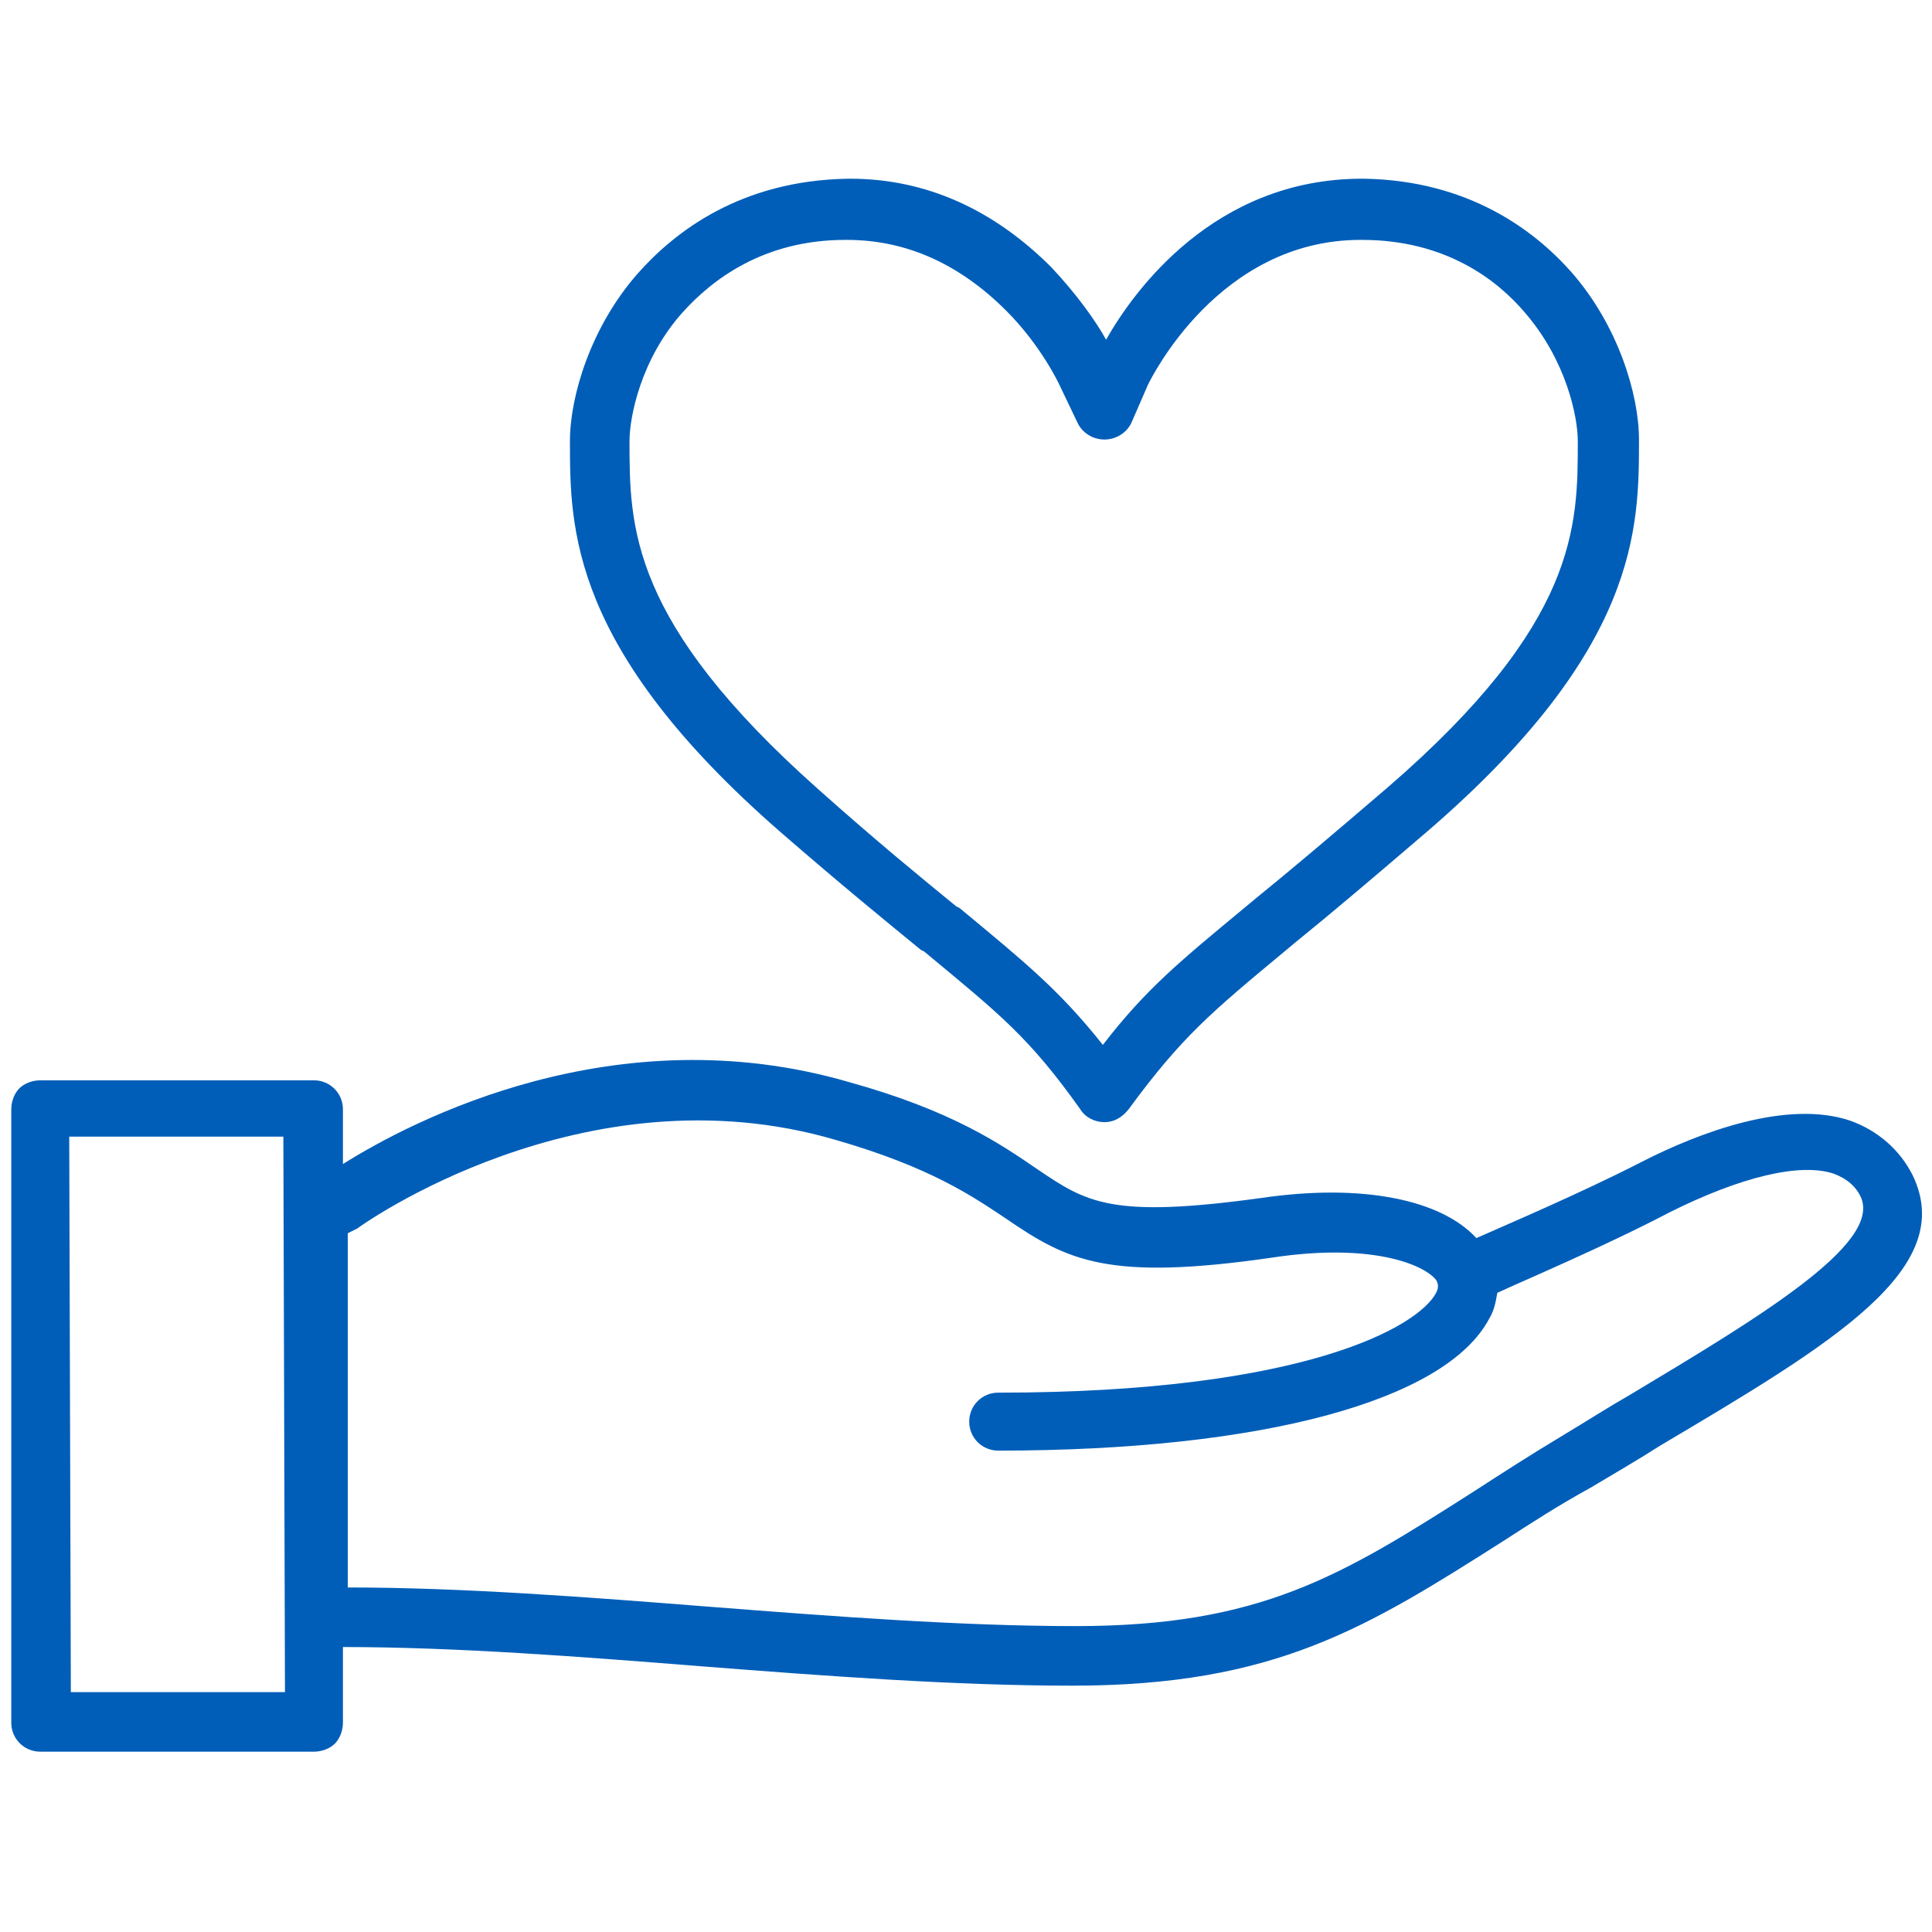
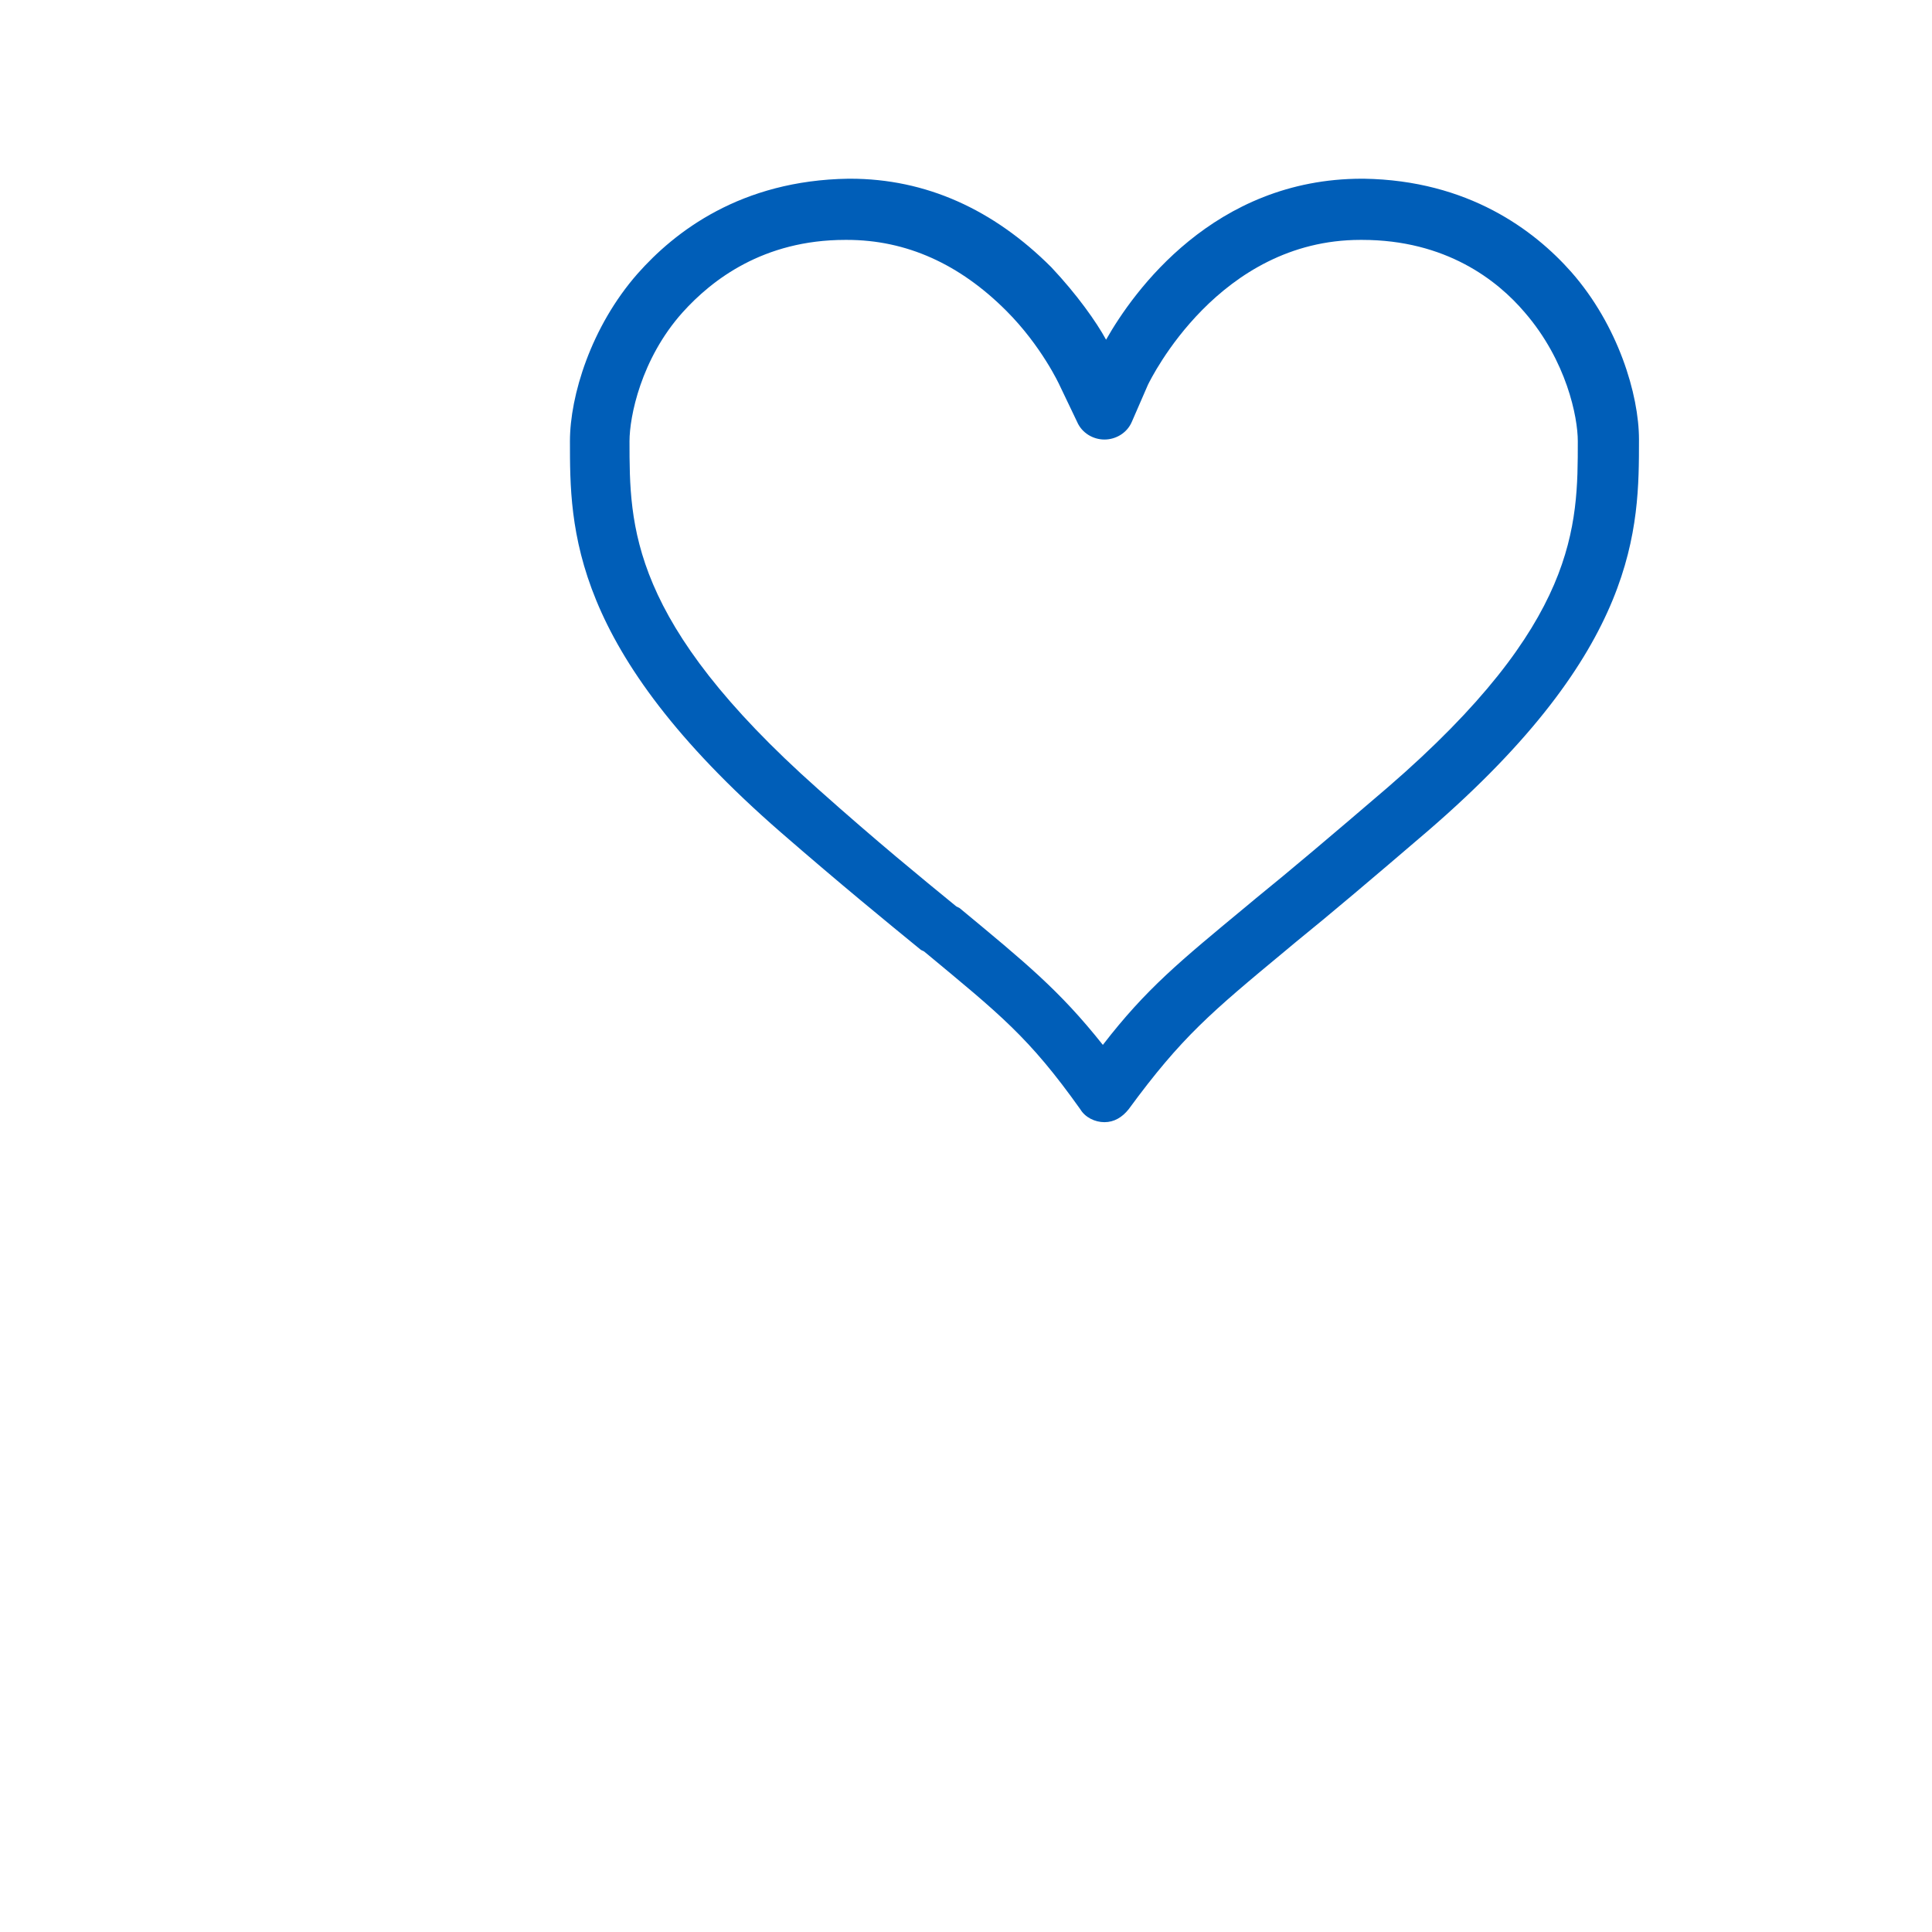
<svg xmlns="http://www.w3.org/2000/svg" version="1.1" id="Support_measures" x="0px" y="0px" viewBox="0 0 120 120" style="enable-background:new 0 0 120 120;" xml:space="preserve">
  <style type="text/css">
	.st0{fill:#005EB8;}
</style>
  <g>
-     <path class="st0" d="M118.8,73c-0.8-1.6-2.2-2.8-3.9-3.4c-3.9-1.3-9.3,0.7-13,2.6c-3.7,1.9-8.4,3.9-10.2,4.7   c-2.2-2.4-7.1-3.4-13.3-2.5c-9.4,1.3-10.9,0.3-14-1.8c-2.2-1.5-5.2-3.6-11.7-5.4c-14.5-4.2-27.1,2.4-31.4,5.1v-3.4   c0-1-0.8-1.8-1.8-1.8h-17c-0.5,0-1,0.2-1.3,0.5s-0.5,0.8-0.5,1.3V107c0,1,0.8,1.8,1.8,1.8h17c0.5,0,1-0.2,1.3-0.5s0.5-0.8,0.5-1.3   v-4.7c7,0,14.8,0.6,22.3,1.2c7.7,0.6,15.7,1.2,23,1.2c12.6,0,18.3-3.6,26.8-9c1.7-1.1,3.4-2.2,5.4-3.3c1.5-0.9,2.9-1.7,4.3-2.6   C113.9,83.4,121.6,78.8,118.8,73z M4.4,105.1L4.3,70.6h13.3l0.1,34.5H4.4z M101.3,86.6c-1.4,0.8-2.8,1.7-4.3,2.6   c-2,1.2-3.7,2.3-5.4,3.4c-8.3,5.3-13.3,8.4-24.8,8.4c-7.1,0-15-0.6-22.7-1.2c-7.6-0.6-15.4-1.2-22.5-1.2v-22   c0.2-0.1,0.4-0.2,0.6-0.3c0.1-0.1,14-10.1,29.7-5.5c5.9,1.7,8.5,3.5,10.6,4.9c3.8,2.6,6.3,3.9,16.6,2.4c6-0.9,9.3,0.4,10.1,1.4   c0.1,0.2,0.2,0.4,0,0.8c-1.1,2.1-8.2,6.2-27.2,6.2c-1,0-1.8,0.8-1.8,1.8s0.8,1.8,1.8,1.8c16.4,0,27.8-3.1,30.5-8.2   c0.3-0.5,0.4-1,0.5-1.6c1.5-0.7,6.7-2.9,10.7-5c4.4-2.2,8.1-3.1,10.2-2.4c0.8,0.3,1.4,0.8,1.7,1.5   C116.8,77.3,109.3,81.8,101.3,86.6z" />
    <path class="st0" d="M48.5,51.7c3.8,3.3,6.5,5.5,8.7,7.3l0.2,0.1c4.7,3.9,6.5,5.3,9.7,9.8c0.3,0.5,0.9,0.8,1.5,0.8   c0.6,0,1.1-0.3,1.5-0.8c3.3-4.5,5.1-6,9.8-9.9l0.6-0.5c2.1-1.7,4.7-3.9,8.2-6.9c13.1-11.3,13.1-18.8,13.1-24.3   c0-2.8-1.3-7.1-4.2-10.4c-2.3-2.6-6.4-5.7-12.9-5.8h-0.1c-9.2,0-14.2,7-15.9,10c-0.6-1.1-1.8-2.8-3.4-4.5   c-3.6-3.6-7.8-5.5-12.5-5.5h-0.1C46,11.2,41.9,14.4,39.6,17c-2.9,3.3-4.2,7.6-4.2,10.4C35.4,32.8,35.4,40.3,48.5,51.7z M42.4,19.4   c1.8-2,5-4.5,10.1-4.5h0.1c3.7,0,7,1.5,9.9,4.4c2.2,2.2,3.3,4.6,3.3,4.6l1.1,2.3c0.3,0.7,1,1.1,1.7,1.1c0.7,0,1.4-0.4,1.7-1.1   l1-2.3c0.2-0.4,4.4-9,13.2-9h0.1c5.2,0,8.4,2.5,10.1,4.5c2.6,3,3.3,6.5,3.3,8c0,5.3,0,11.3-11.8,21.5c-3.5,3-6.1,5.2-8.2,6.9   l-0.6,0.5c-4.1,3.4-6.2,5.1-8.9,8.6c-2.7-3.4-4.8-5.1-8.9-8.5l-0.2-0.1c-2.2-1.8-4.9-4-8.6-7.3C39.1,38.6,39.1,32.7,39.1,27.4   C39.1,25.9,39.8,22.3,42.4,19.4z" />
  </g>
</svg>